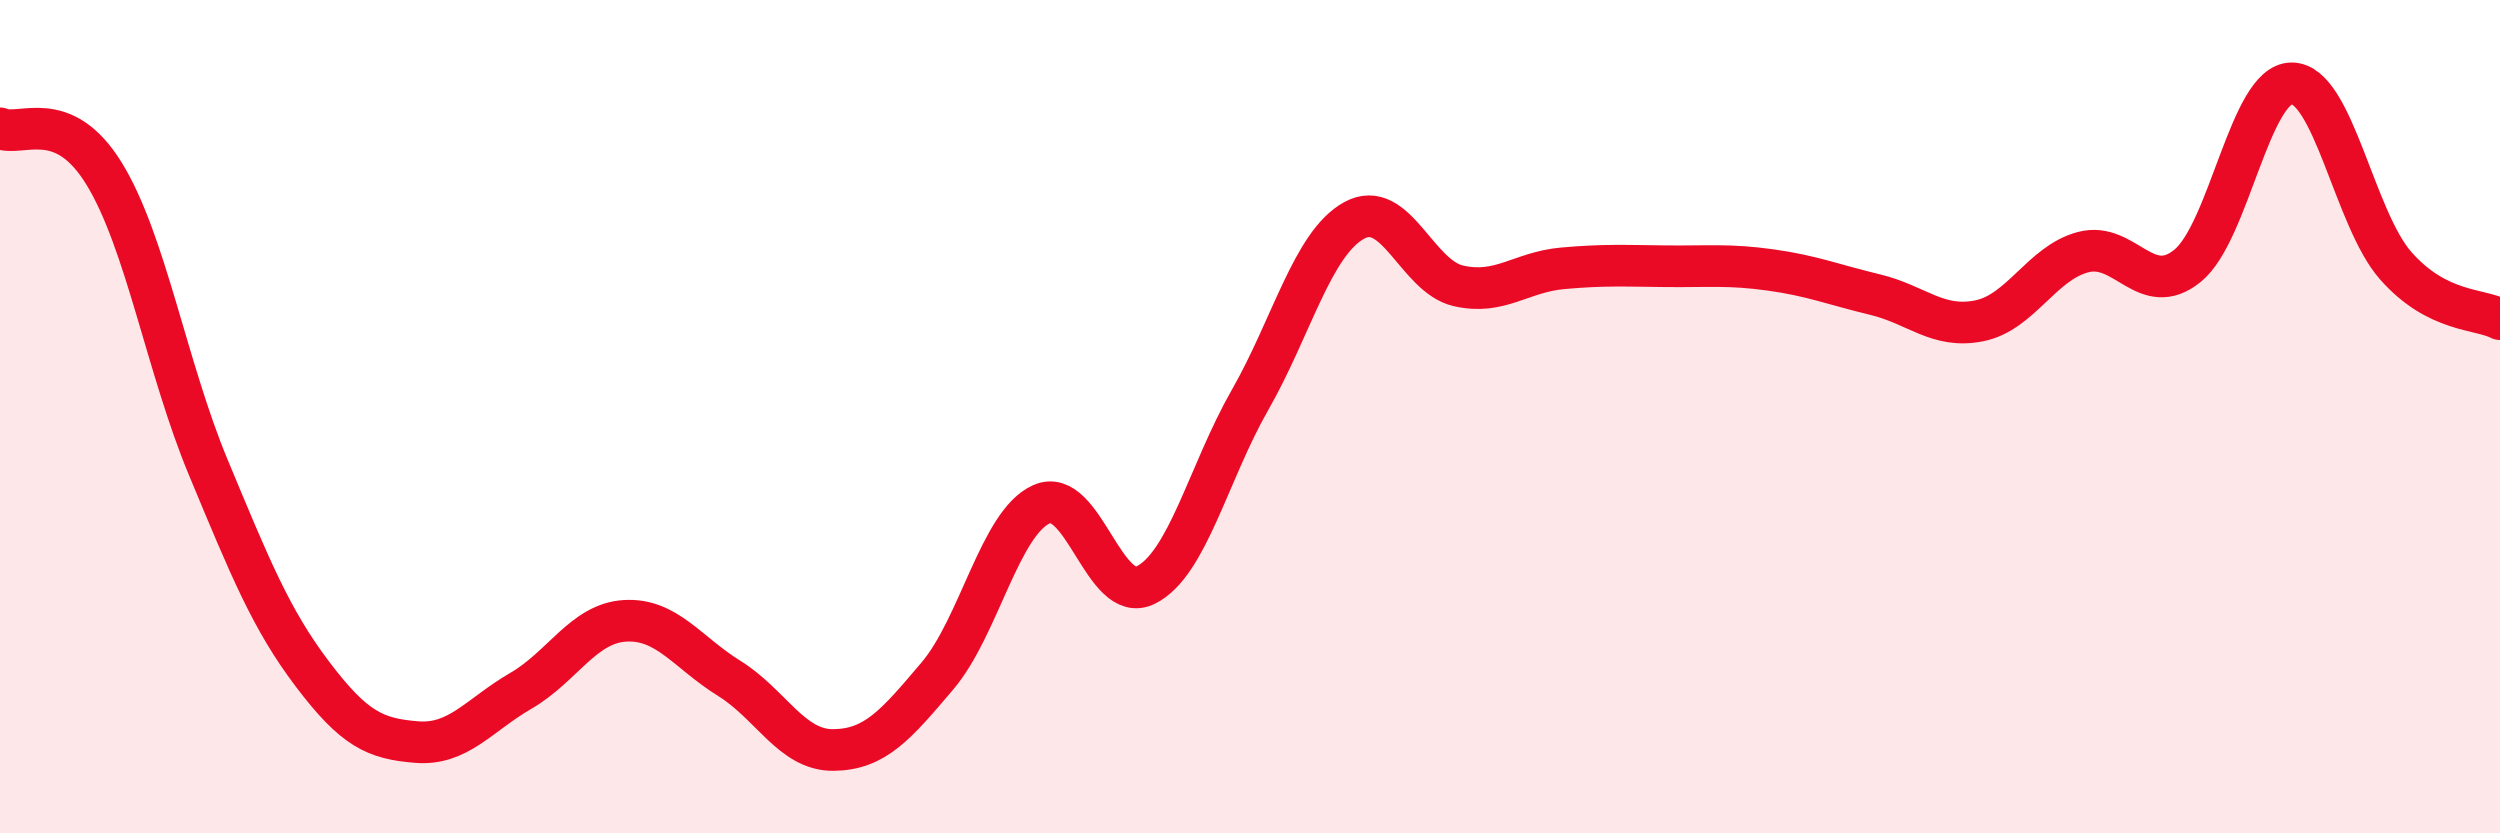
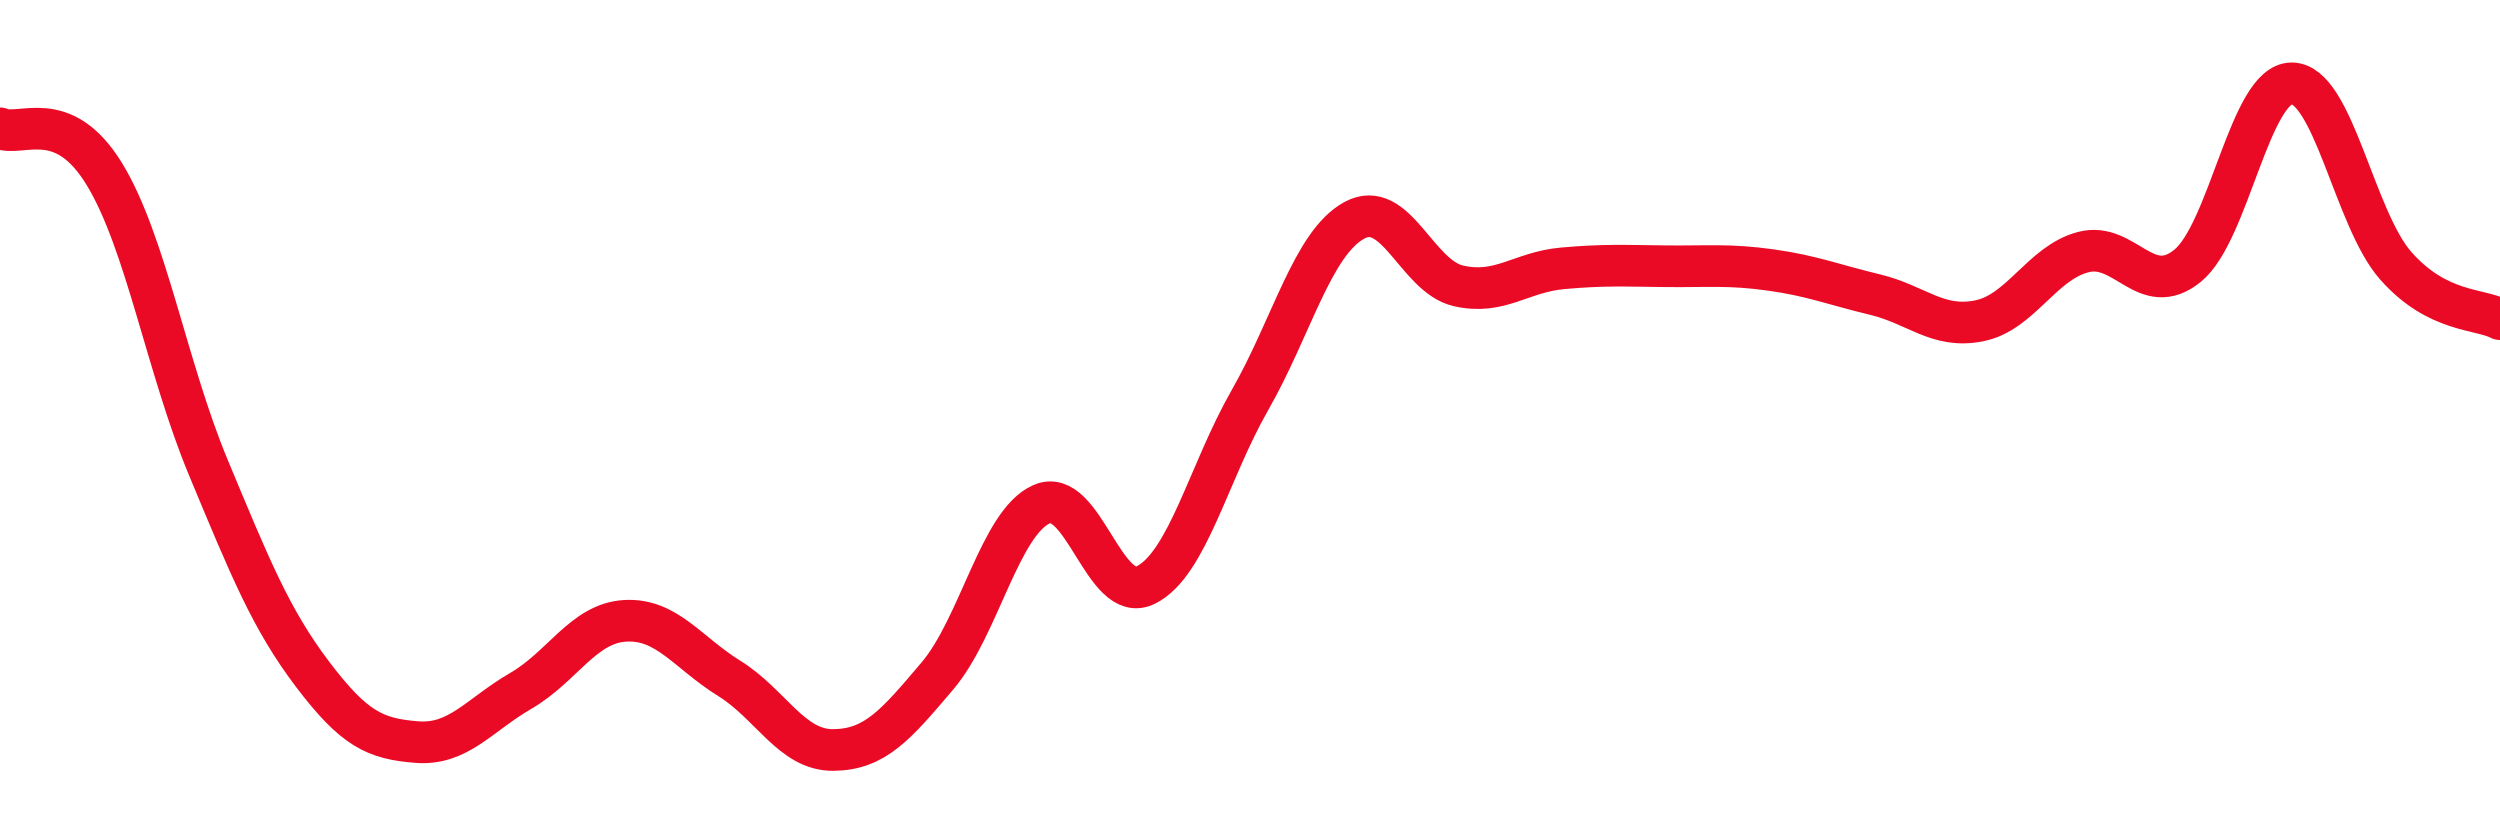
<svg xmlns="http://www.w3.org/2000/svg" width="60" height="20" viewBox="0 0 60 20">
-   <path d="M 0,3.08 C 0.5,3.3 1.5,2.54 2.5,4.17 C 3.5,5.8 4,8.82 5,11.22 C 6,13.62 6.5,14.86 7.5,16.18 C 8.5,17.5 9,17.73 10,17.81 C 11,17.89 11.5,17.16 12.5,16.58 C 13.5,16 14,14.96 15,14.9 C 16,14.84 16.5,15.66 17.5,16.28 C 18.5,16.9 19,18.01 20,18 C 21,17.99 21.5,17.4 22.5,16.22 C 23.5,15.04 24,12.54 25,12.1 C 26,11.66 26.5,14.54 27.5,14.04 C 28.5,13.54 29,11.35 30,9.6 C 31,7.85 31.5,5.84 32.5,5.29 C 33.5,4.74 34,6.63 35,6.86 C 36,7.09 36.5,6.53 37.5,6.44 C 38.5,6.35 39,6.38 40,6.39 C 41,6.4 41.5,6.34 42.5,6.48 C 43.5,6.62 44,6.83 45,7.07 C 46,7.31 46.5,7.9 47.5,7.7 C 48.5,7.5 49,6.31 50,6.05 C 51,5.79 51.5,7.19 52.5,6.38 C 53.5,5.57 54,2 55,2 C 56,2 56.5,5.25 57.5,6.38 C 58.5,7.51 59.5,7.4 60,7.66L60 20L0 20Z" fill="#EB0A25" opacity="0.1" stroke-linecap="round" stroke-linejoin="round" />
  <path d="M 0,3.08 C 0.5,3.3 1.5,2.54 2.5,4.17 C 3.5,5.8 4,8.82 5,11.22 C 6,13.62 6.5,14.86 7.5,16.18 C 8.5,17.5 9,17.73 10,17.81 C 11,17.89 11.5,17.16 12.5,16.58 C 13.5,16 14,14.96 15,14.9 C 16,14.84 16.5,15.66 17.5,16.28 C 18.5,16.9 19,18.01 20,18 C 21,17.99 21.5,17.4 22.5,16.22 C 23.5,15.04 24,12.54 25,12.1 C 26,11.66 26.5,14.54 27.5,14.04 C 28.5,13.54 29,11.35 30,9.6 C 31,7.85 31.5,5.84 32.5,5.29 C 33.5,4.74 34,6.63 35,6.86 C 36,7.09 36.5,6.53 37.5,6.44 C 38.5,6.35 39,6.38 40,6.39 C 41,6.4 41.5,6.34 42.5,6.48 C 43.5,6.62 44,6.83 45,7.07 C 46,7.31 46.5,7.9 47.5,7.7 C 48.5,7.5 49,6.31 50,6.05 C 51,5.79 51.5,7.19 52.5,6.38 C 53.5,5.57 54,2 55,2 C 56,2 56.5,5.25 57.5,6.38 C 58.5,7.51 59.5,7.4 60,7.66" stroke="#EB0A25" stroke-width="1" fill="none" stroke-linecap="round" stroke-linejoin="round" />
</svg>